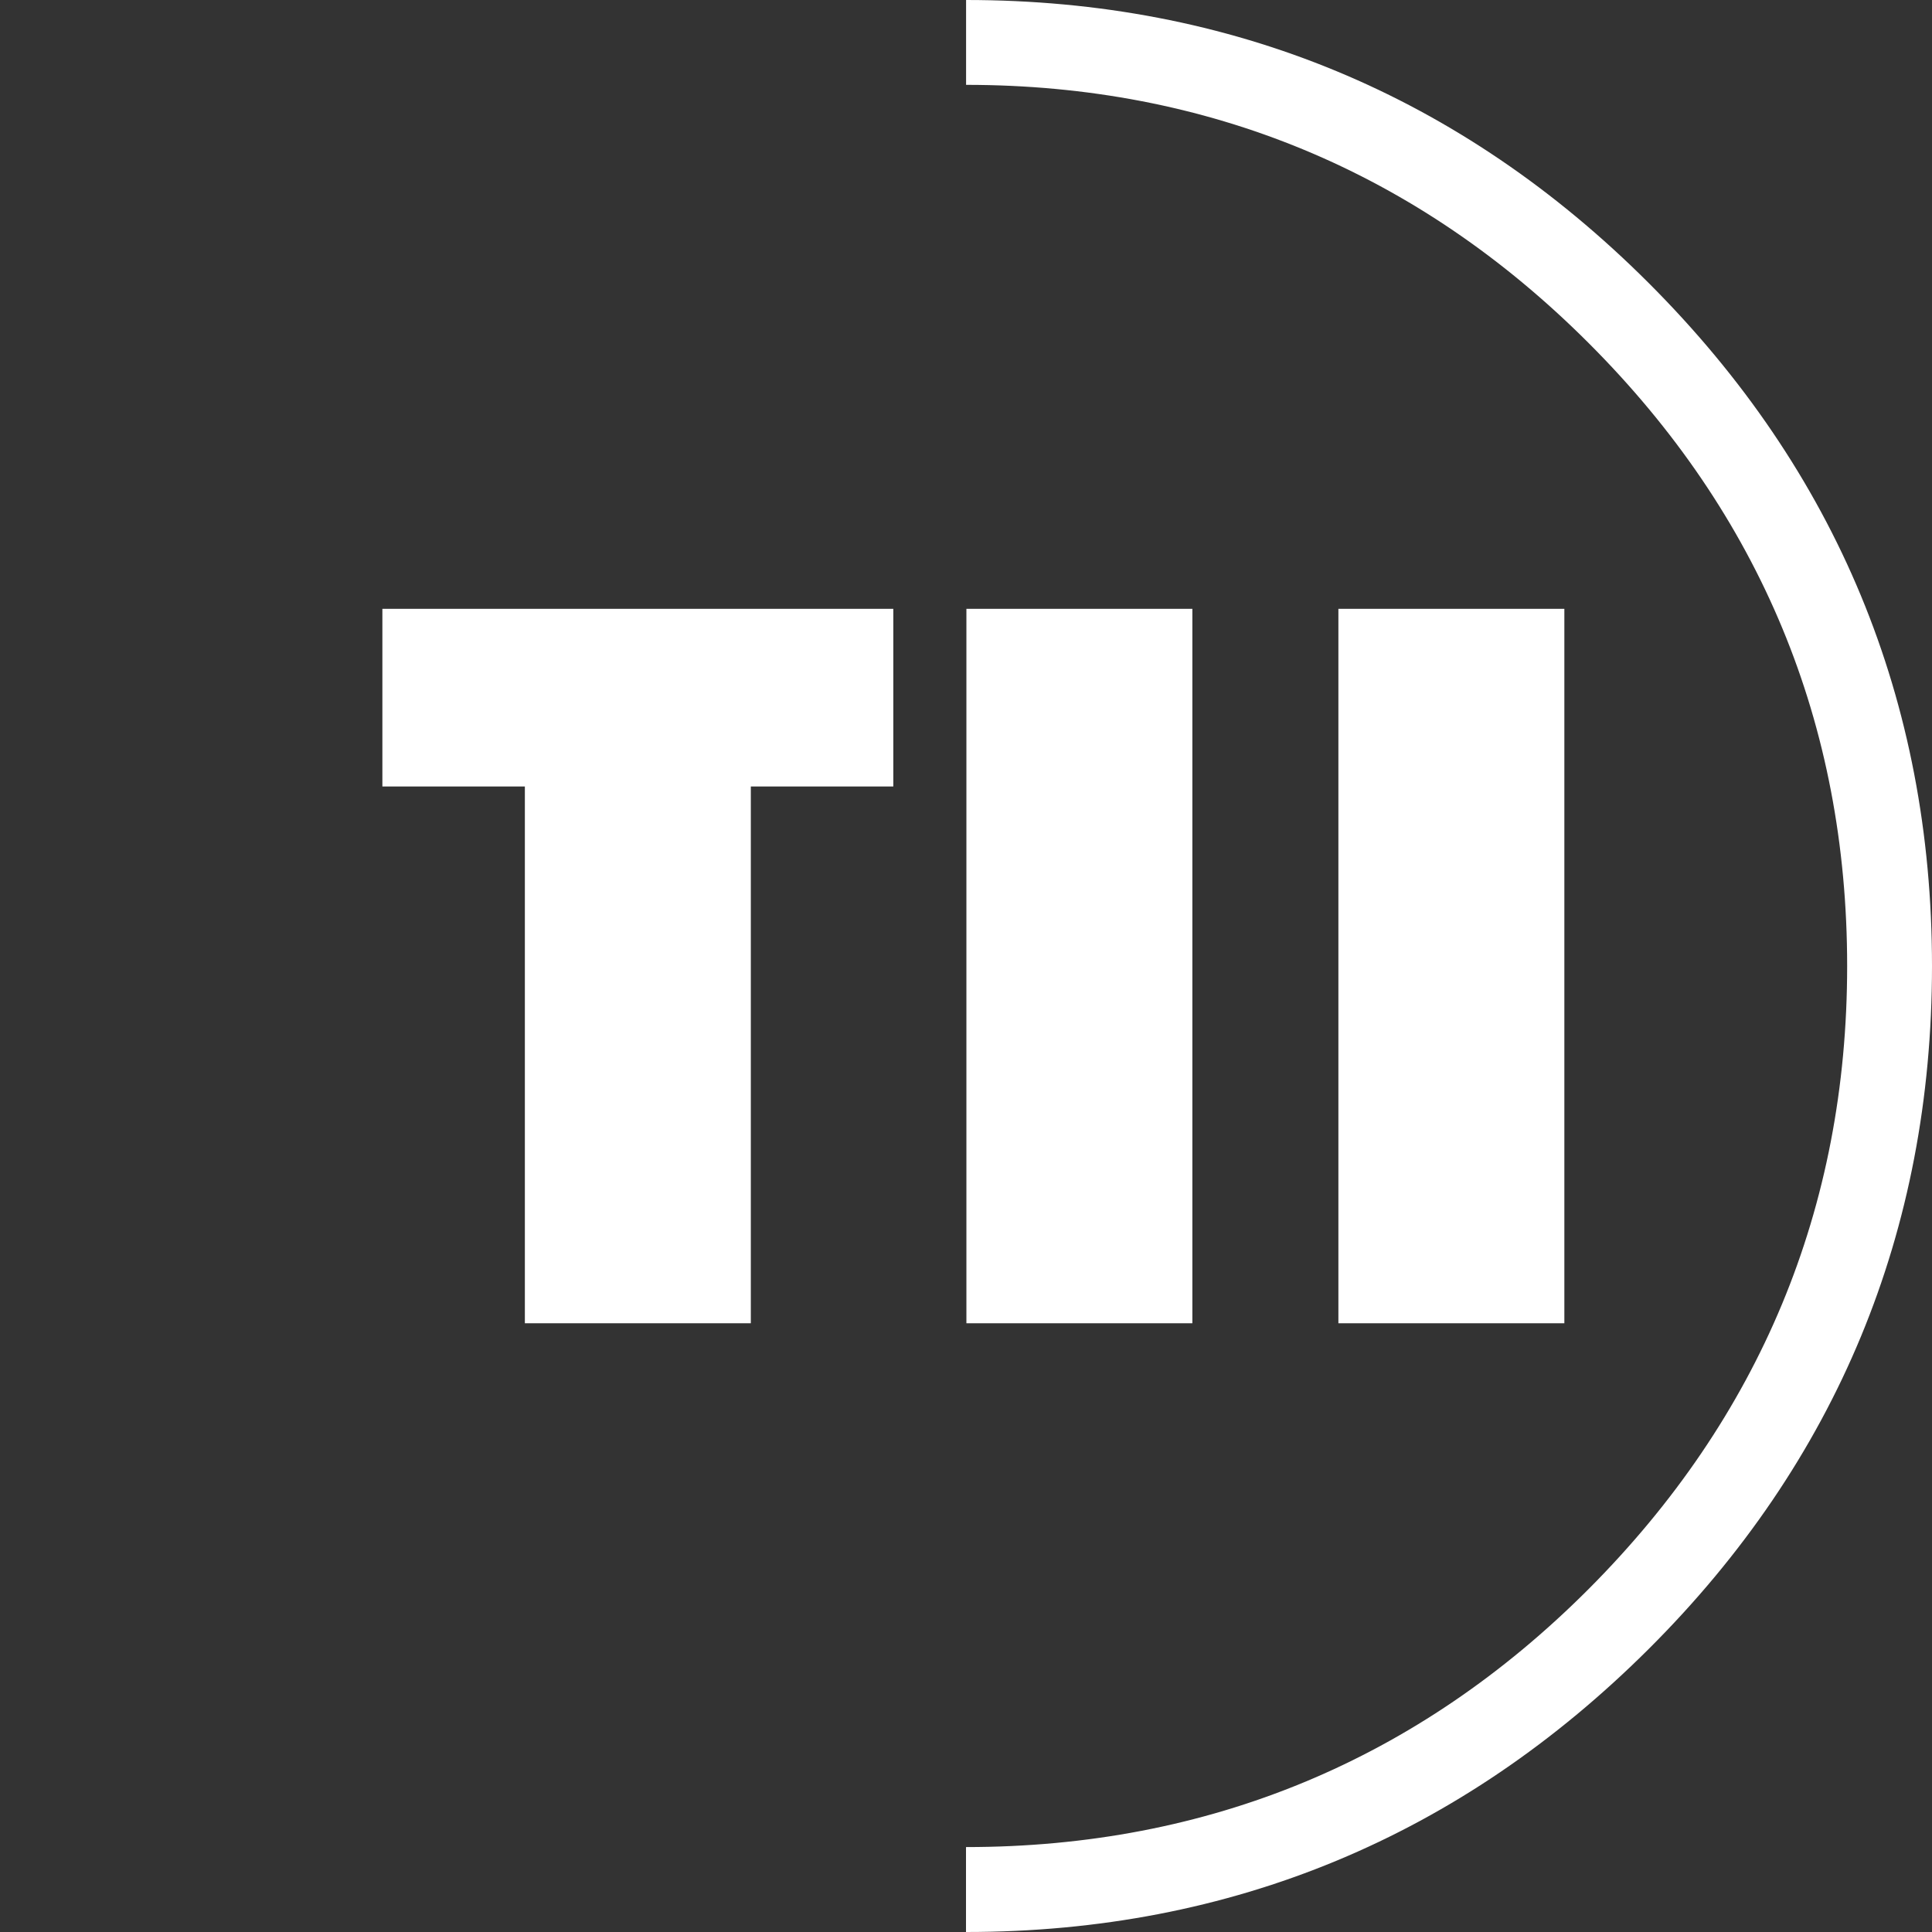
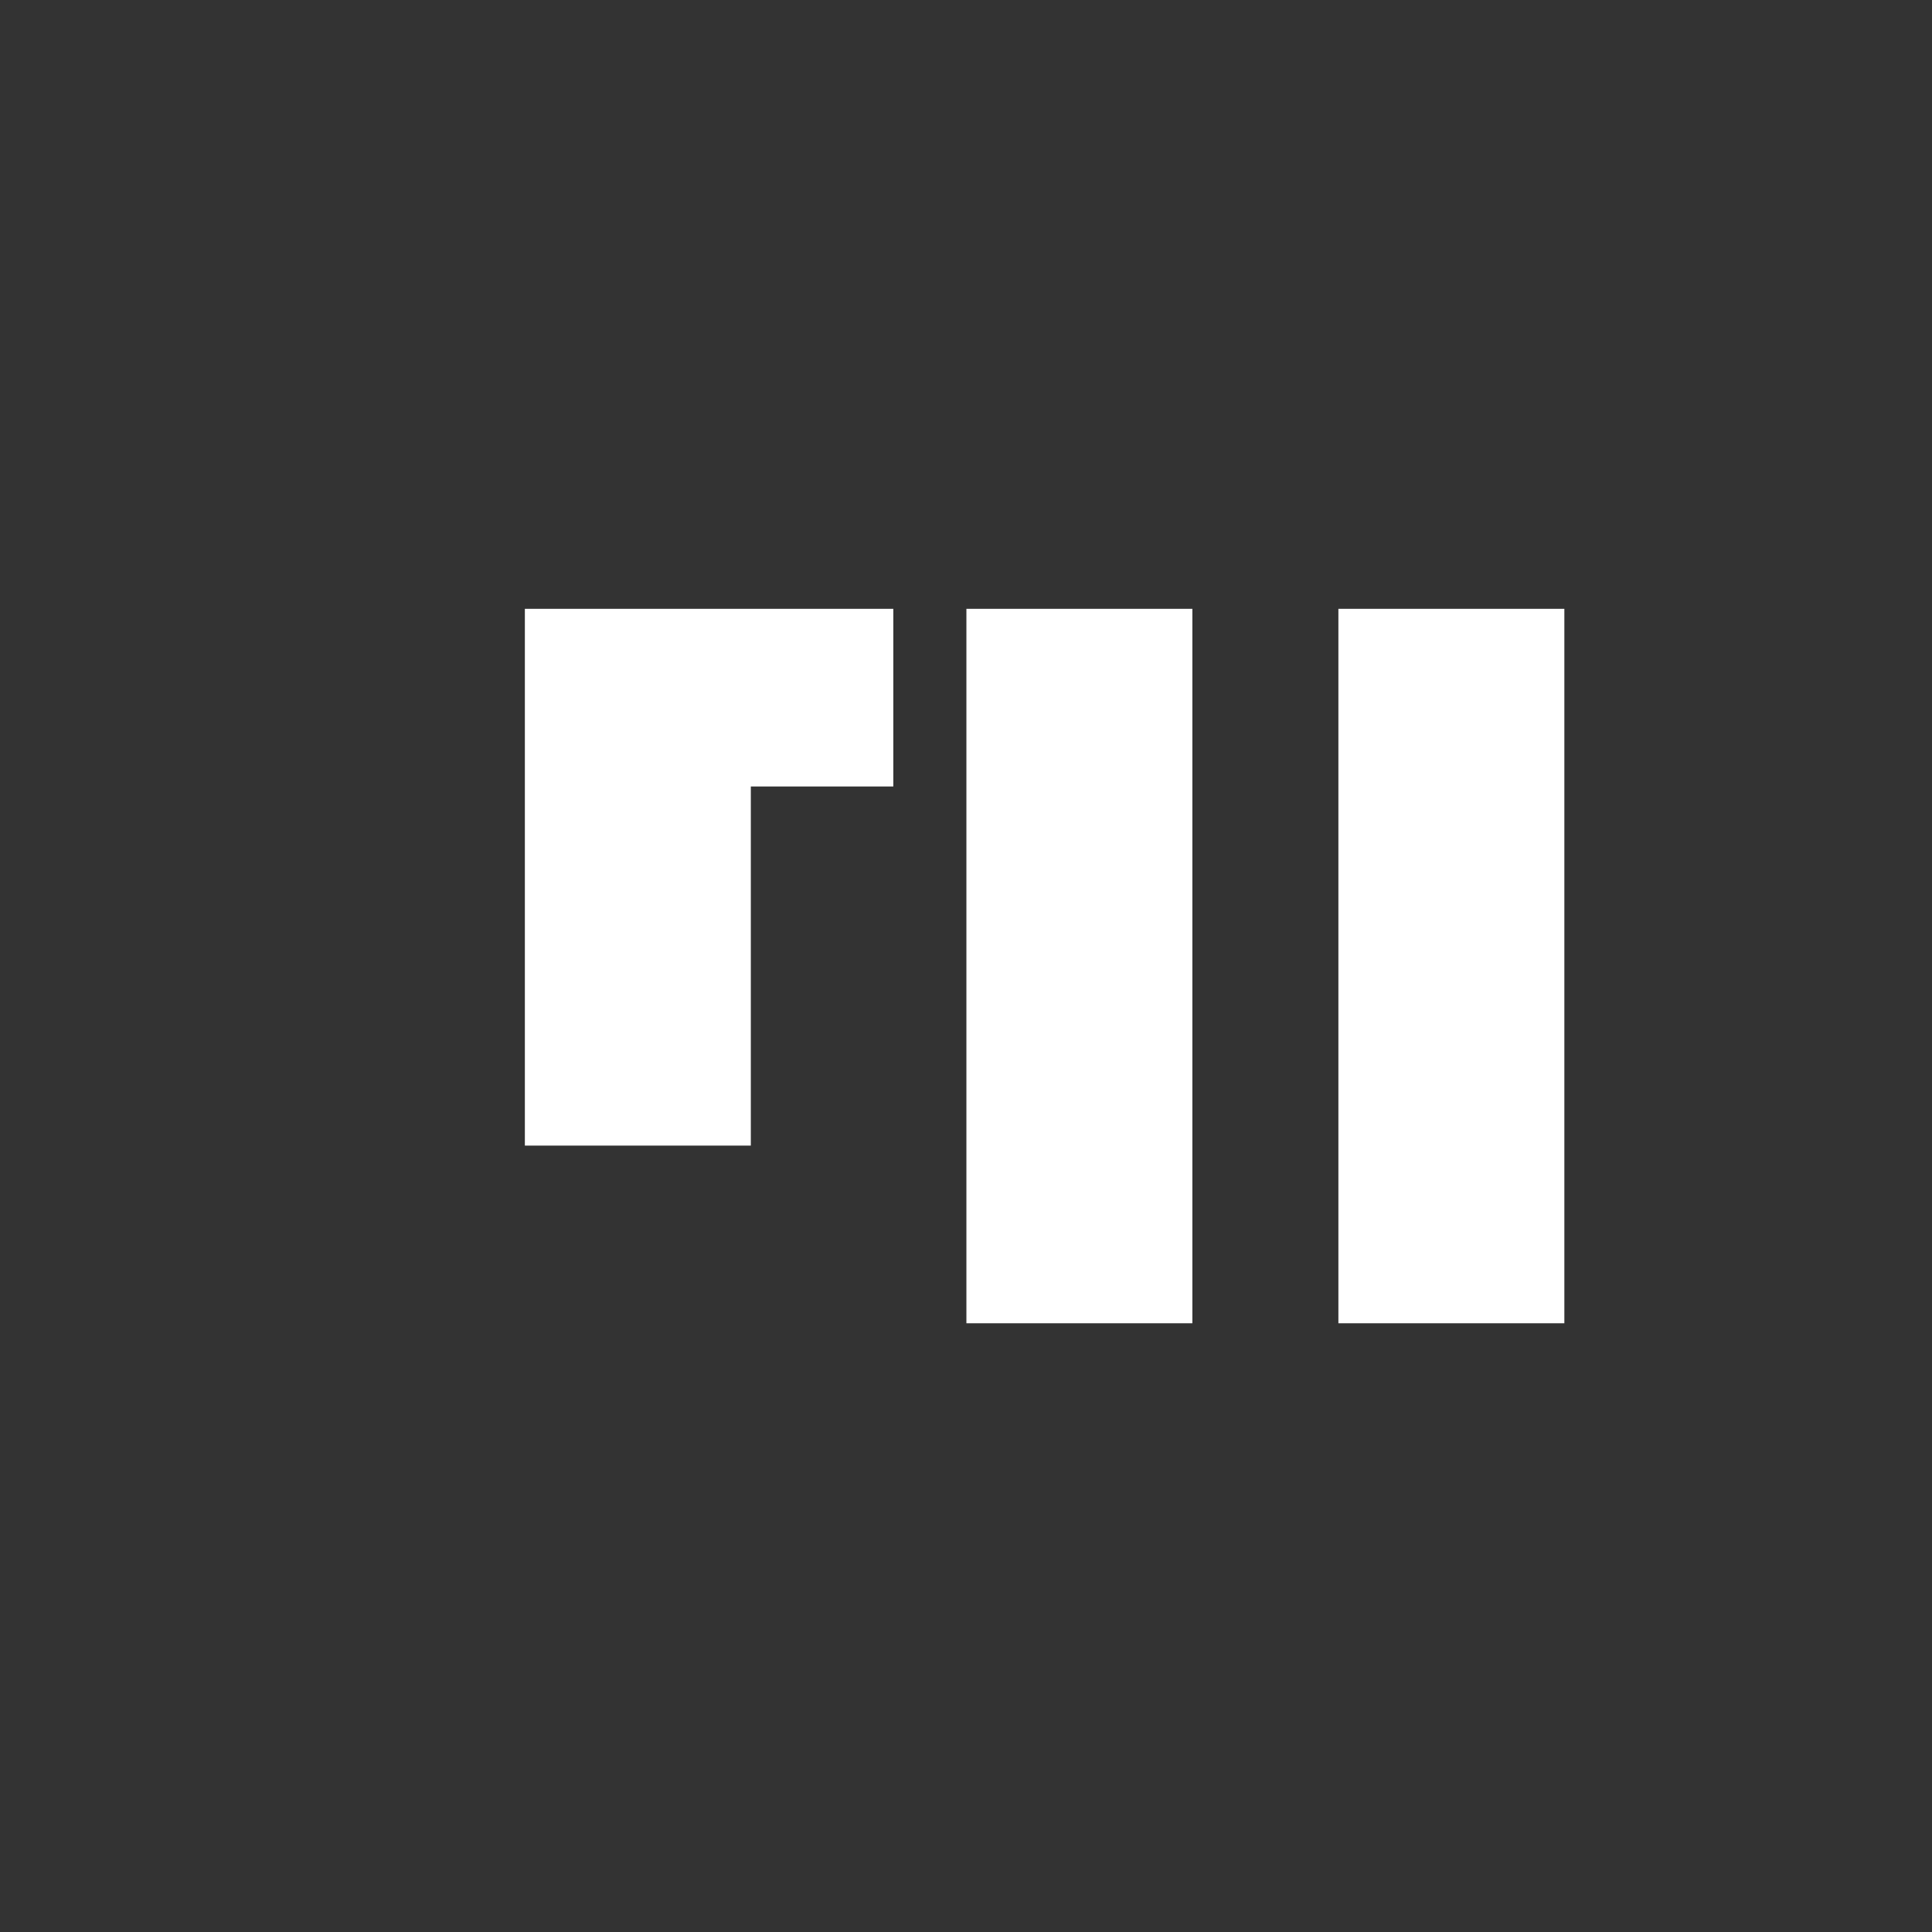
<svg xmlns="http://www.w3.org/2000/svg" fill="white" fill-rule="evenodd" height="1em" style="flex:none;line-height:1" viewBox="0 0 24 24" width="1em">
  <rect x="0" y="0" width="24" height="24" fill="#333333" stroke="none" />
  <title>Technology Innovation Institute</title>
-   <path d="M11.098 7.563H4.75V9.77h1.77v6.668h2.807V9.77h1.77V7.563zM14.812 7.563h-2.807v8.875h2.807V7.563zM19.433 7.563h-2.807v8.875h2.807V7.563z" />
-   <path d="M12 24v-1.055c3.01 0 5.613-1.079 7.737-3.208 2.123-2.13 3.209-4.727 3.209-7.737 0-3.009-1.08-5.607-3.209-7.736-2.128-2.13-4.732-3.21-7.736-3.21V0c3.294 0 6.148 1.184 8.482 3.518C22.817 5.852 24 8.706 24 12c0 3.295-1.183 6.155-3.518 8.483C18.147 22.811 15.3 24 12.001 24z" />
+   <path d="M11.098 7.563H4.75h1.77v6.668h2.807V9.77h1.77V7.563zM14.812 7.563h-2.807v8.875h2.807V7.563zM19.433 7.563h-2.807v8.875h2.807V7.563z" />
</svg>